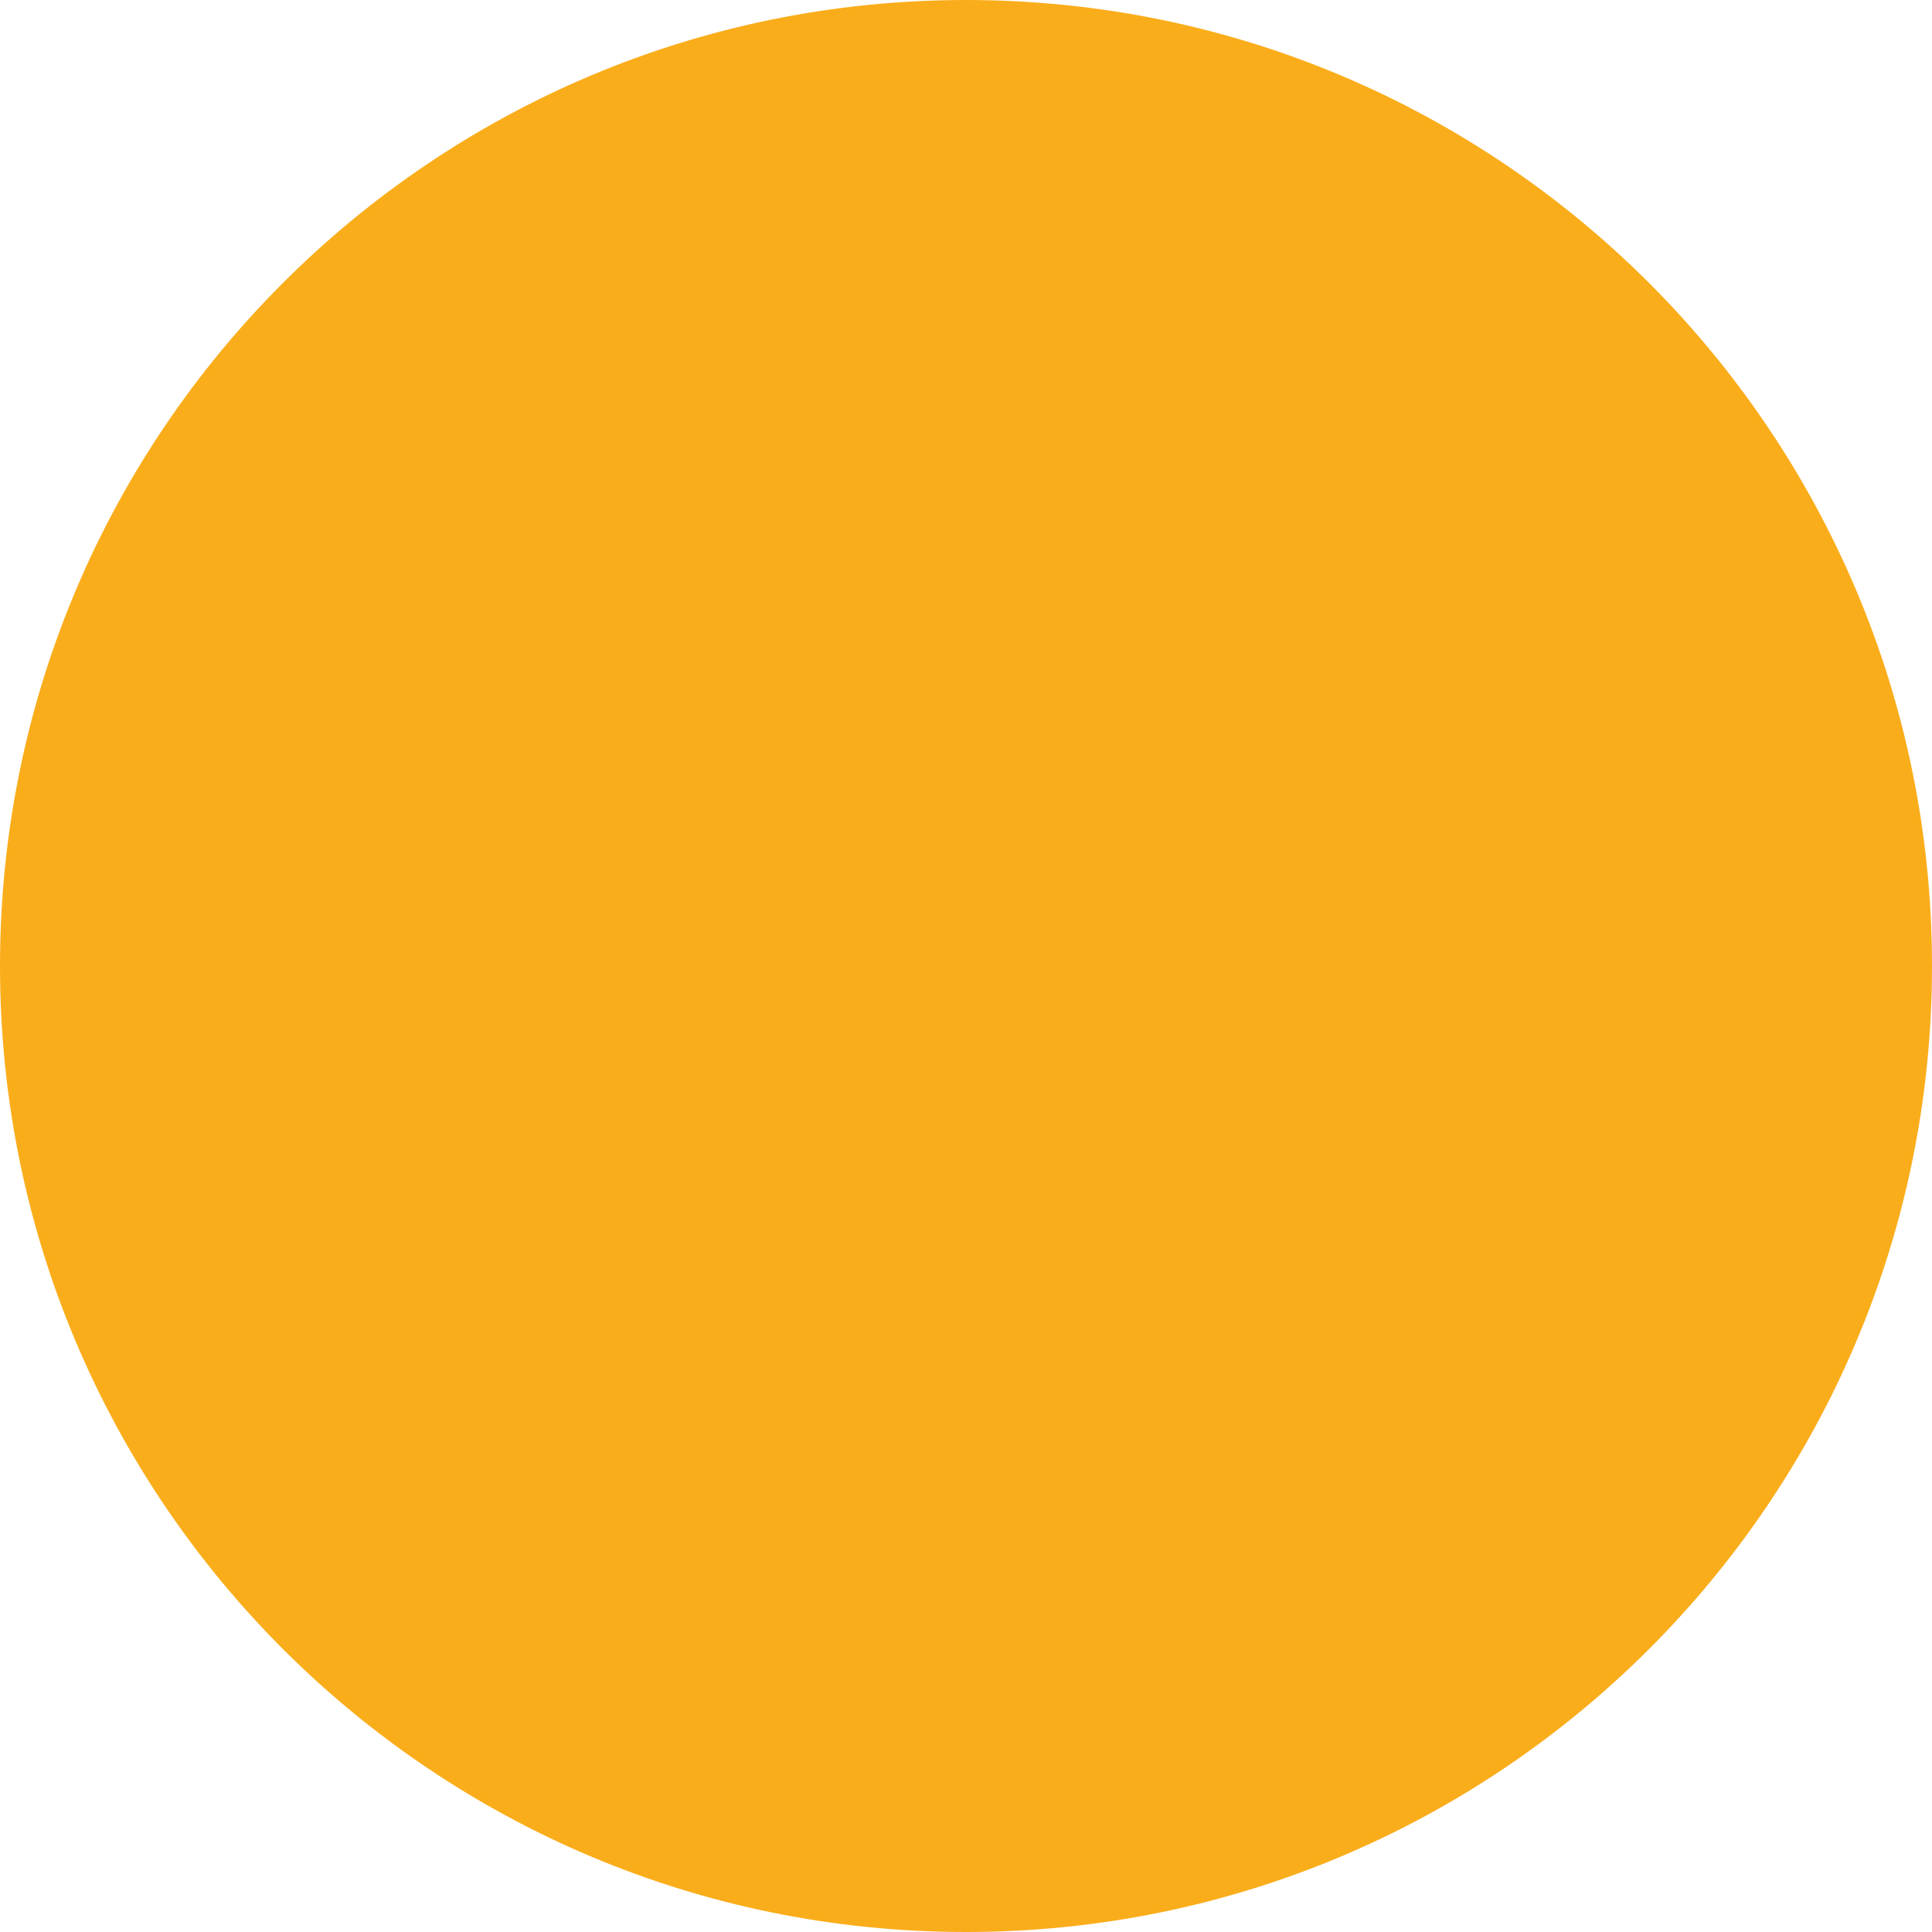
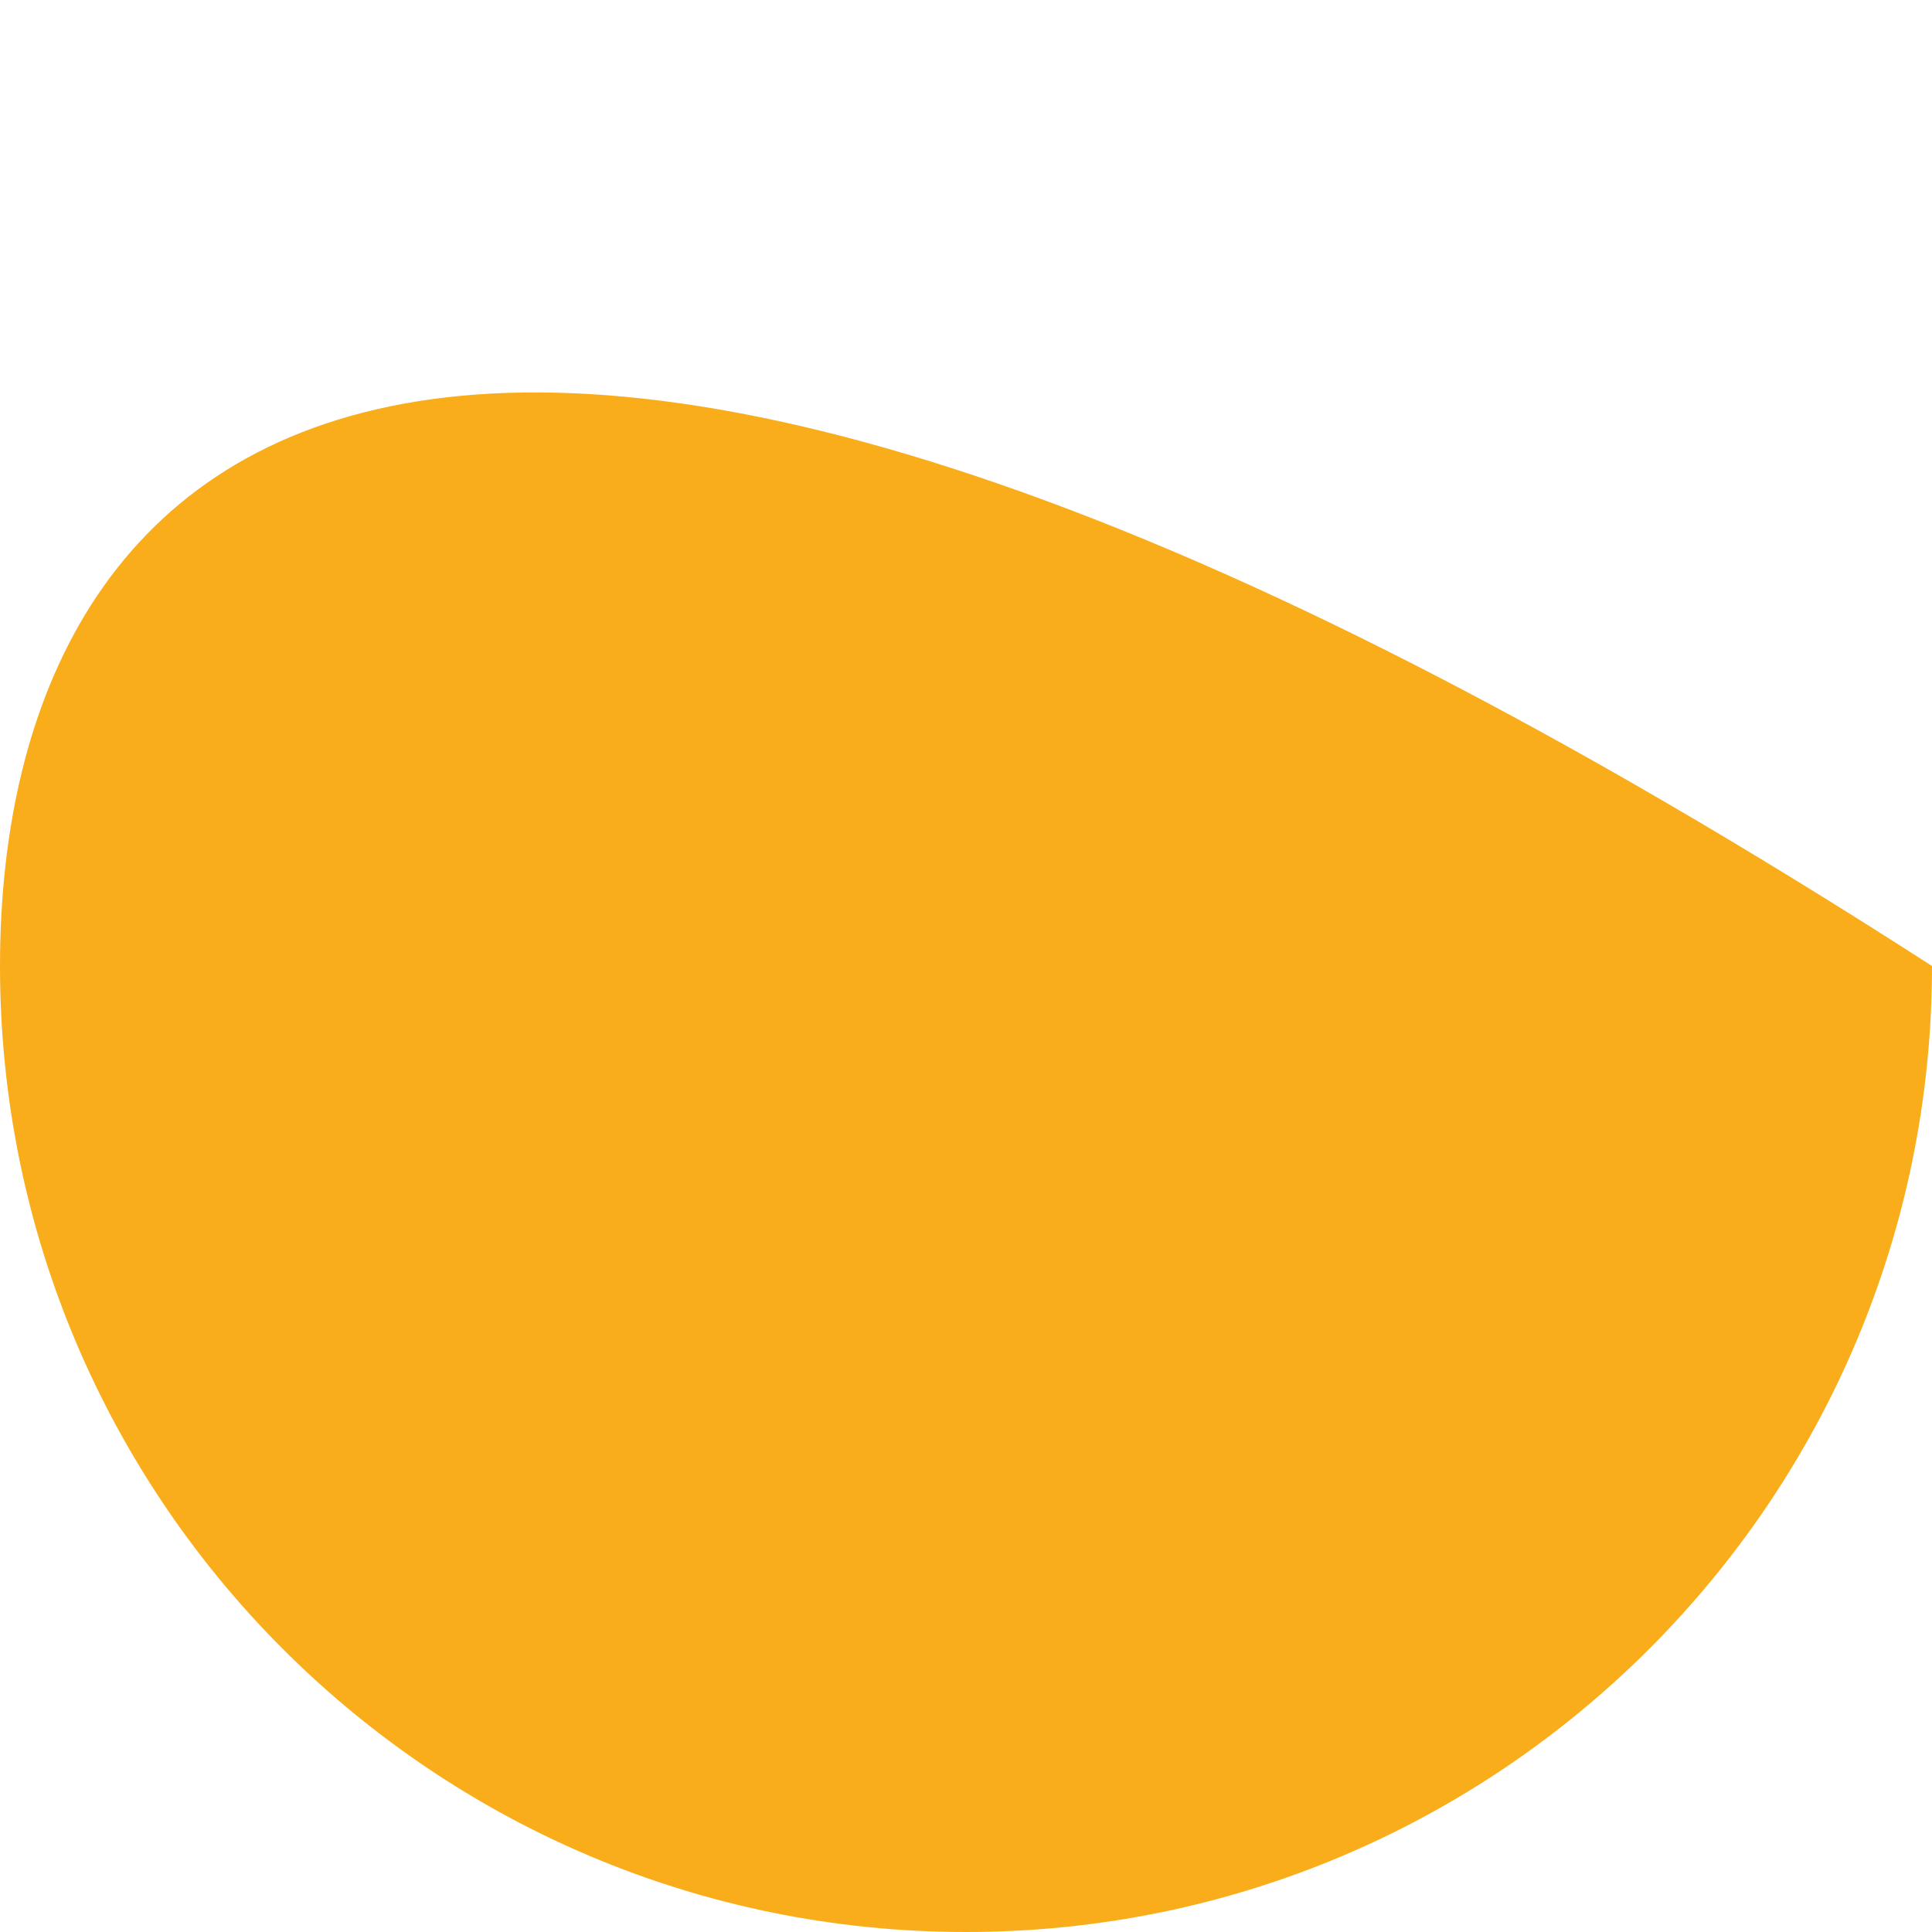
<svg xmlns="http://www.w3.org/2000/svg" width="689" height="689" viewBox="0 0 689 689" fill="none">
-   <path d="M689 344.5C689 154.238 534.762 -2.33752e-05 344.5 -1.50586e-05C154.238 -6.74195e-06 -2.33752e-05 154.238 -1.50586e-05 344.5C-6.74195e-06 534.762 154.238 689 344.5 689C534.762 689 689 534.762 689 344.5Z" fill="#FAAD1B" />
+   <path d="M689 344.5C154.238 -6.74195e-06 -2.33752e-05 154.238 -1.50586e-05 344.5C-6.74195e-06 534.762 154.238 689 344.5 689C534.762 689 689 534.762 689 344.5Z" fill="#FAAD1B" />
</svg>